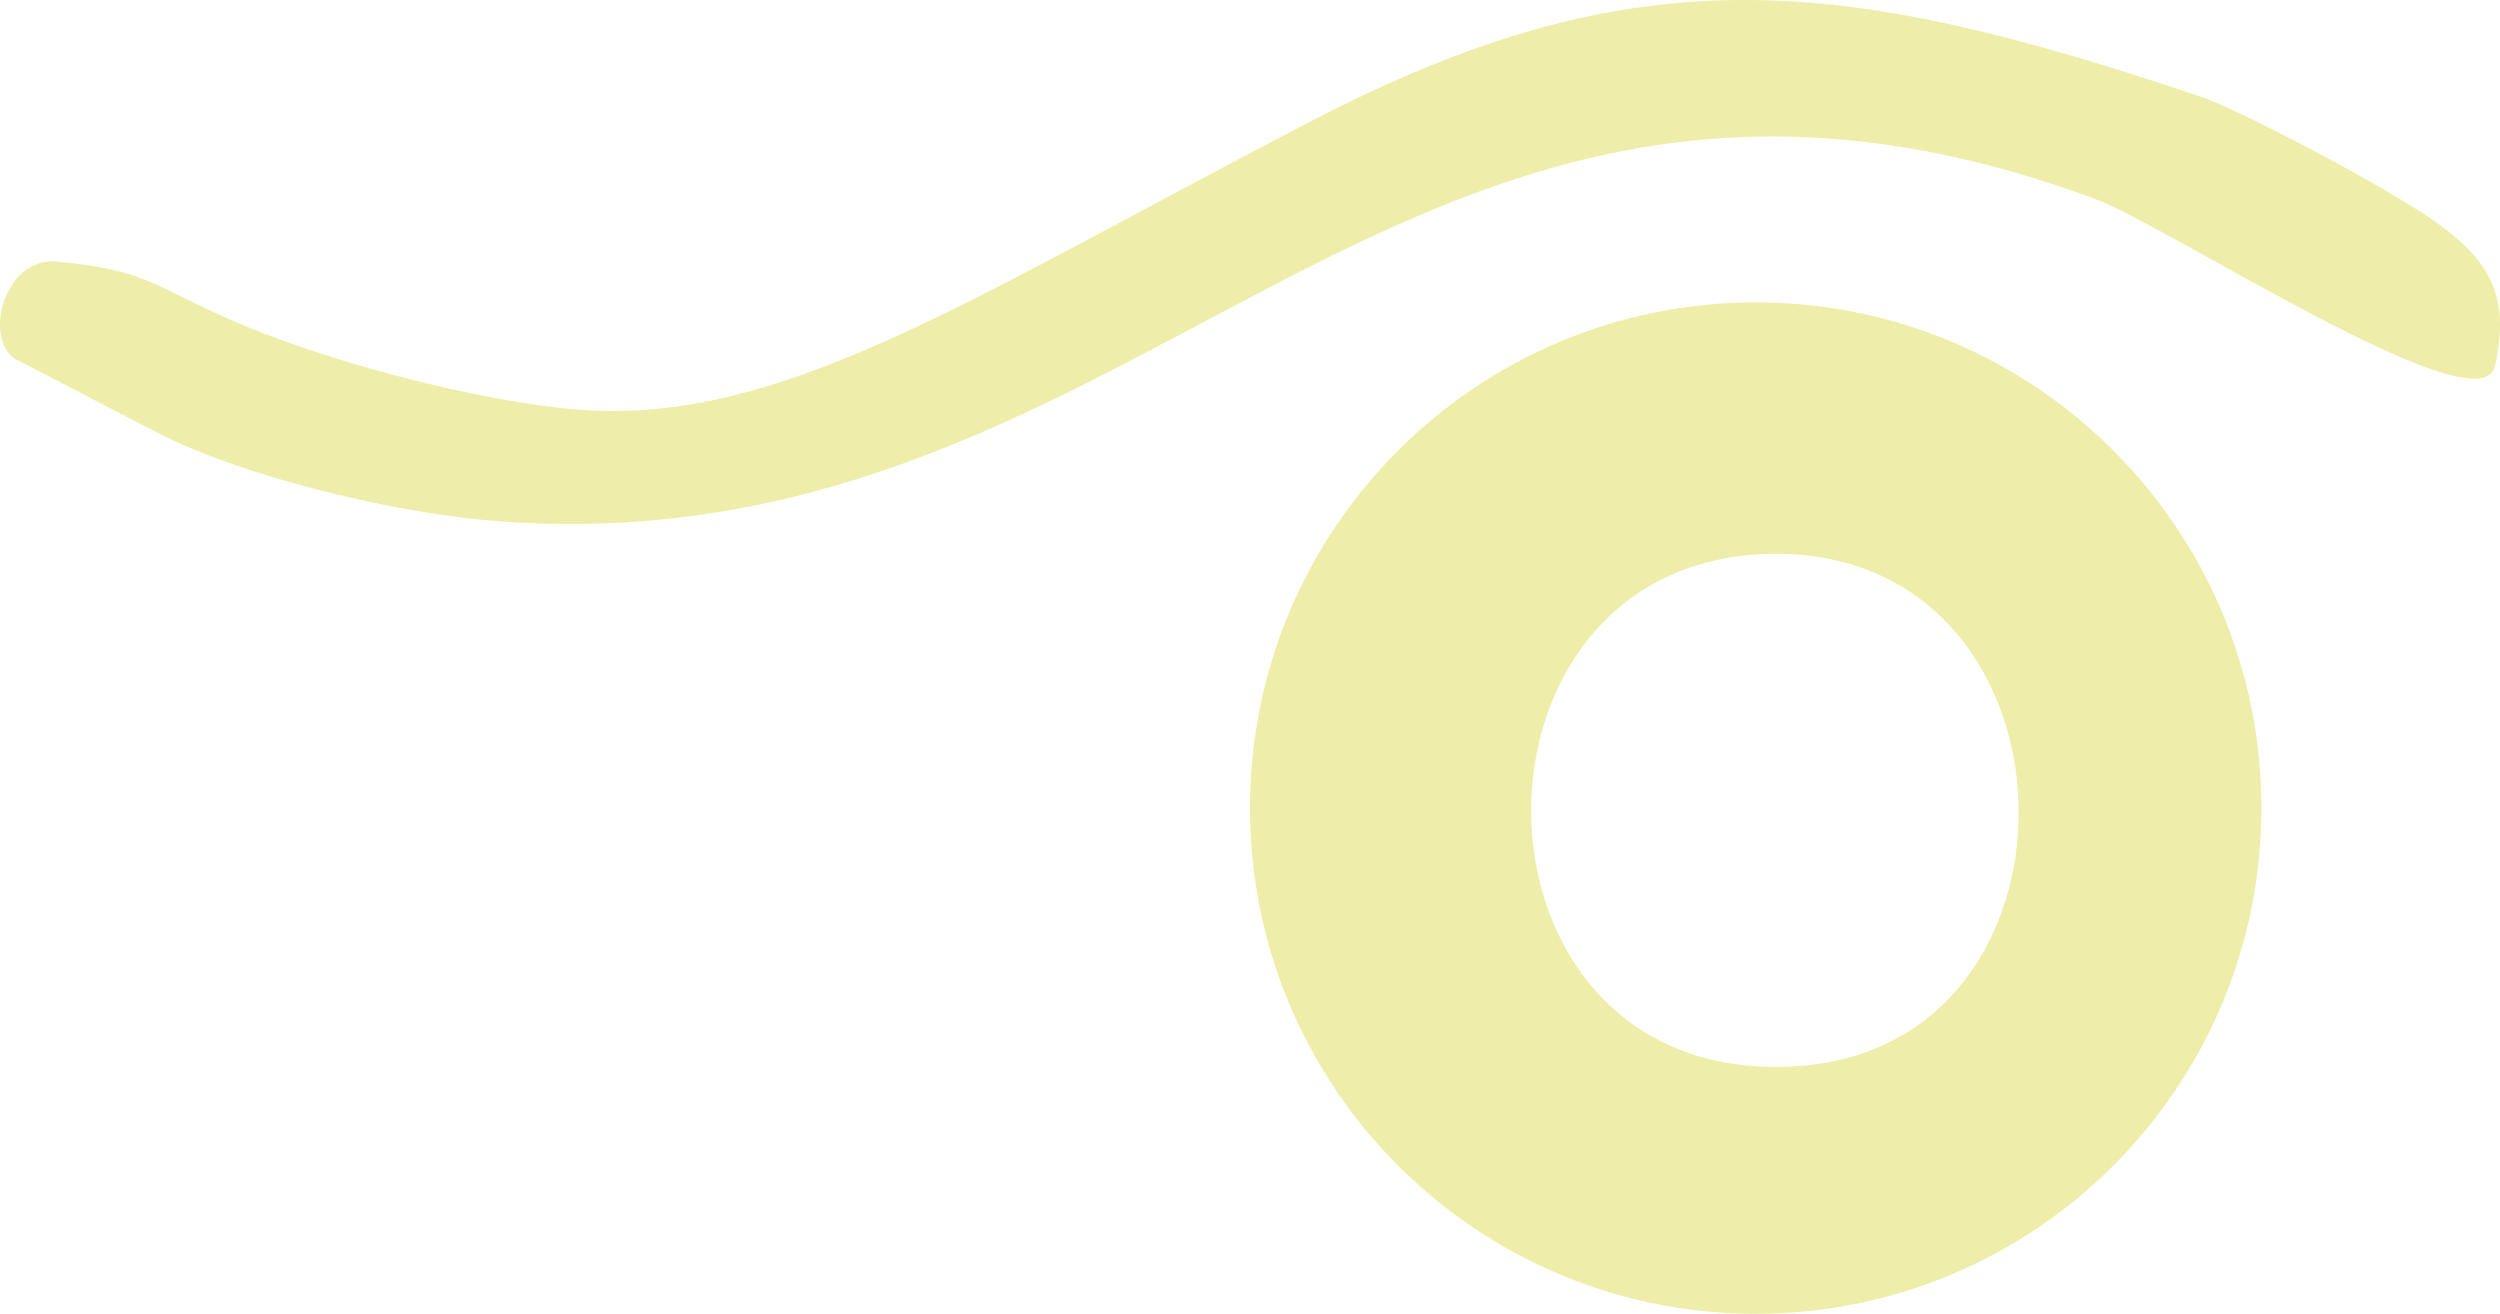
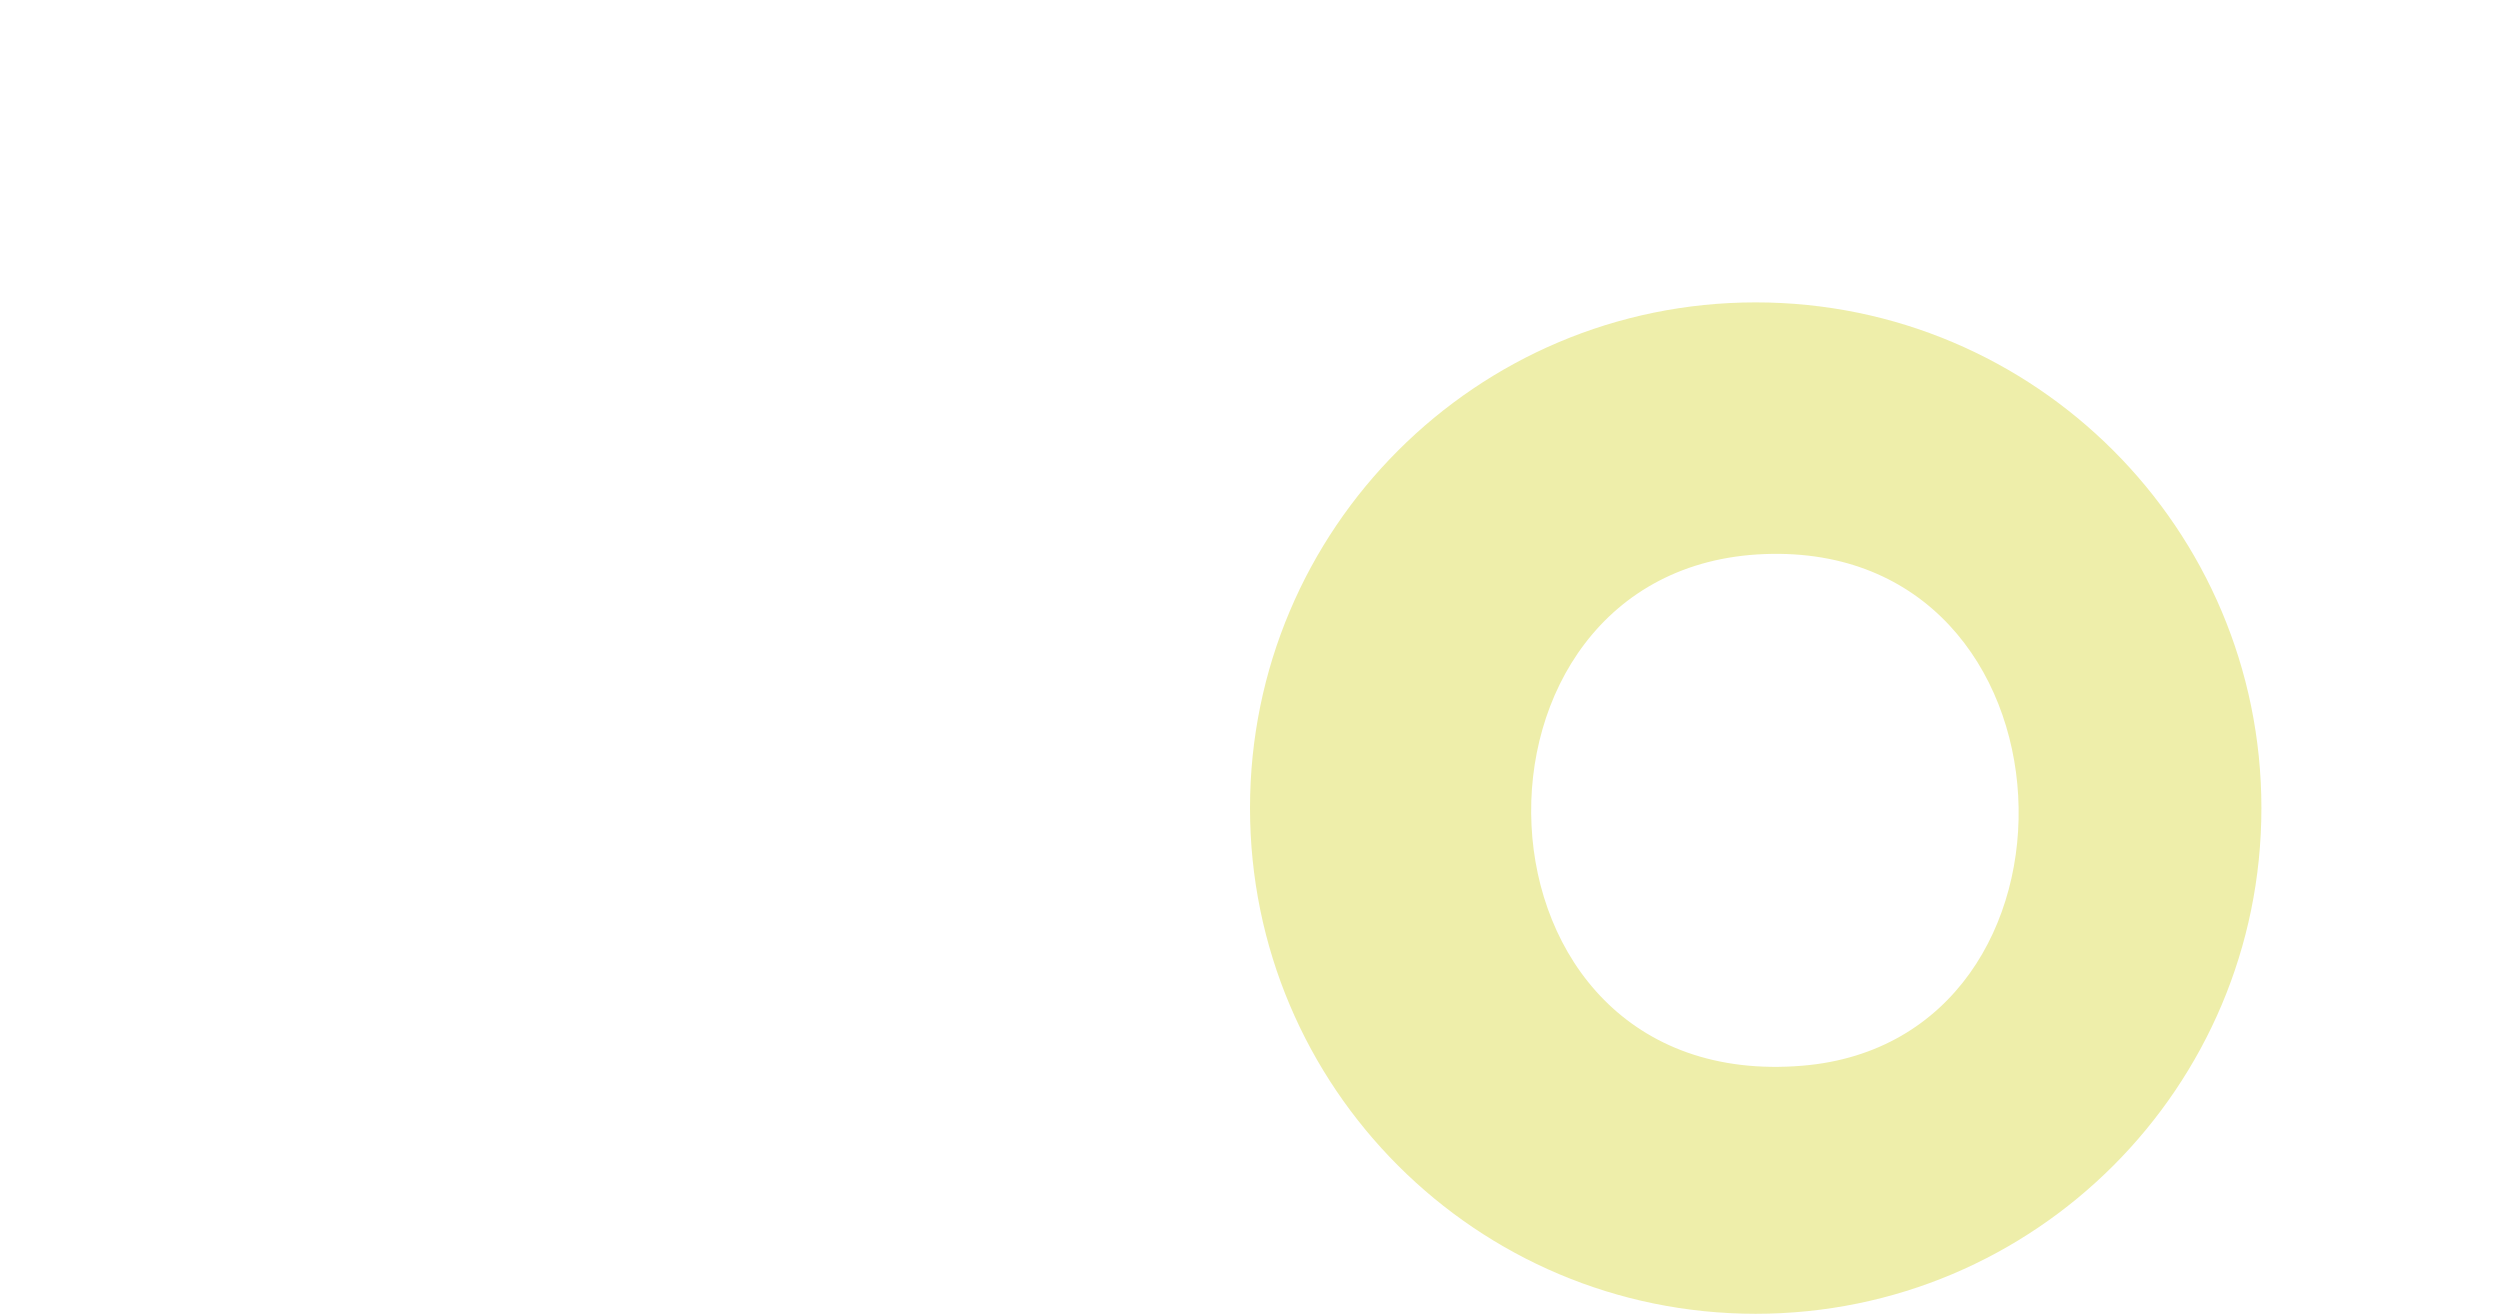
<svg xmlns="http://www.w3.org/2000/svg" id="Ebene_2" data-name="Ebene 2" viewBox="0 0 791.19 415.78">
  <defs>
    <style>      .cls-1 {        fill: #eea;      }    </style>
  </defs>
  <g id="Ebene_1" data-name="Ebene 1">
    <g>
-       <path class="cls-1" d="M6.04,114.29c-11.96-5.33-5.21-33.12,11.82-31.52,29.35,2.76,30.8,8.02,57.13,19.3,32.92,14.11,86.05,27.31,115.57,27.97,61.16,1.38,118.72-36.77,223.78-91.4,103.92-54.04,168.44-46.39,282.61-7.88,7.78,2.62,35.42,16.31,59.62,30.47,28.57,16.72,38.94,27.95,33.03,54.63-4.54,20.49-103.2-44.26-126.7-52.95-219.9-81.34-297.73,116.41-503.62,102.19-30.63-2.12-74.98-12.35-103.35-25.19-8.23-3.72-45.86-23.83-49.88-25.62Z" />
      <path class="cls-1" d="M715.68,255.74c0,88.39-71.65,160.04-160.04,160.04s-160.04-71.65-160.04-160.04,71.65-160.04,160.04-160.04,160.04,71.65,160.04,160.04ZM558.43,175.35c-102.32,3.91-98.34,171.15,12.03,161.92,95.8-8.01,90.21-165.83-12.03-161.92Z" />
    </g>
  </g>
</svg>